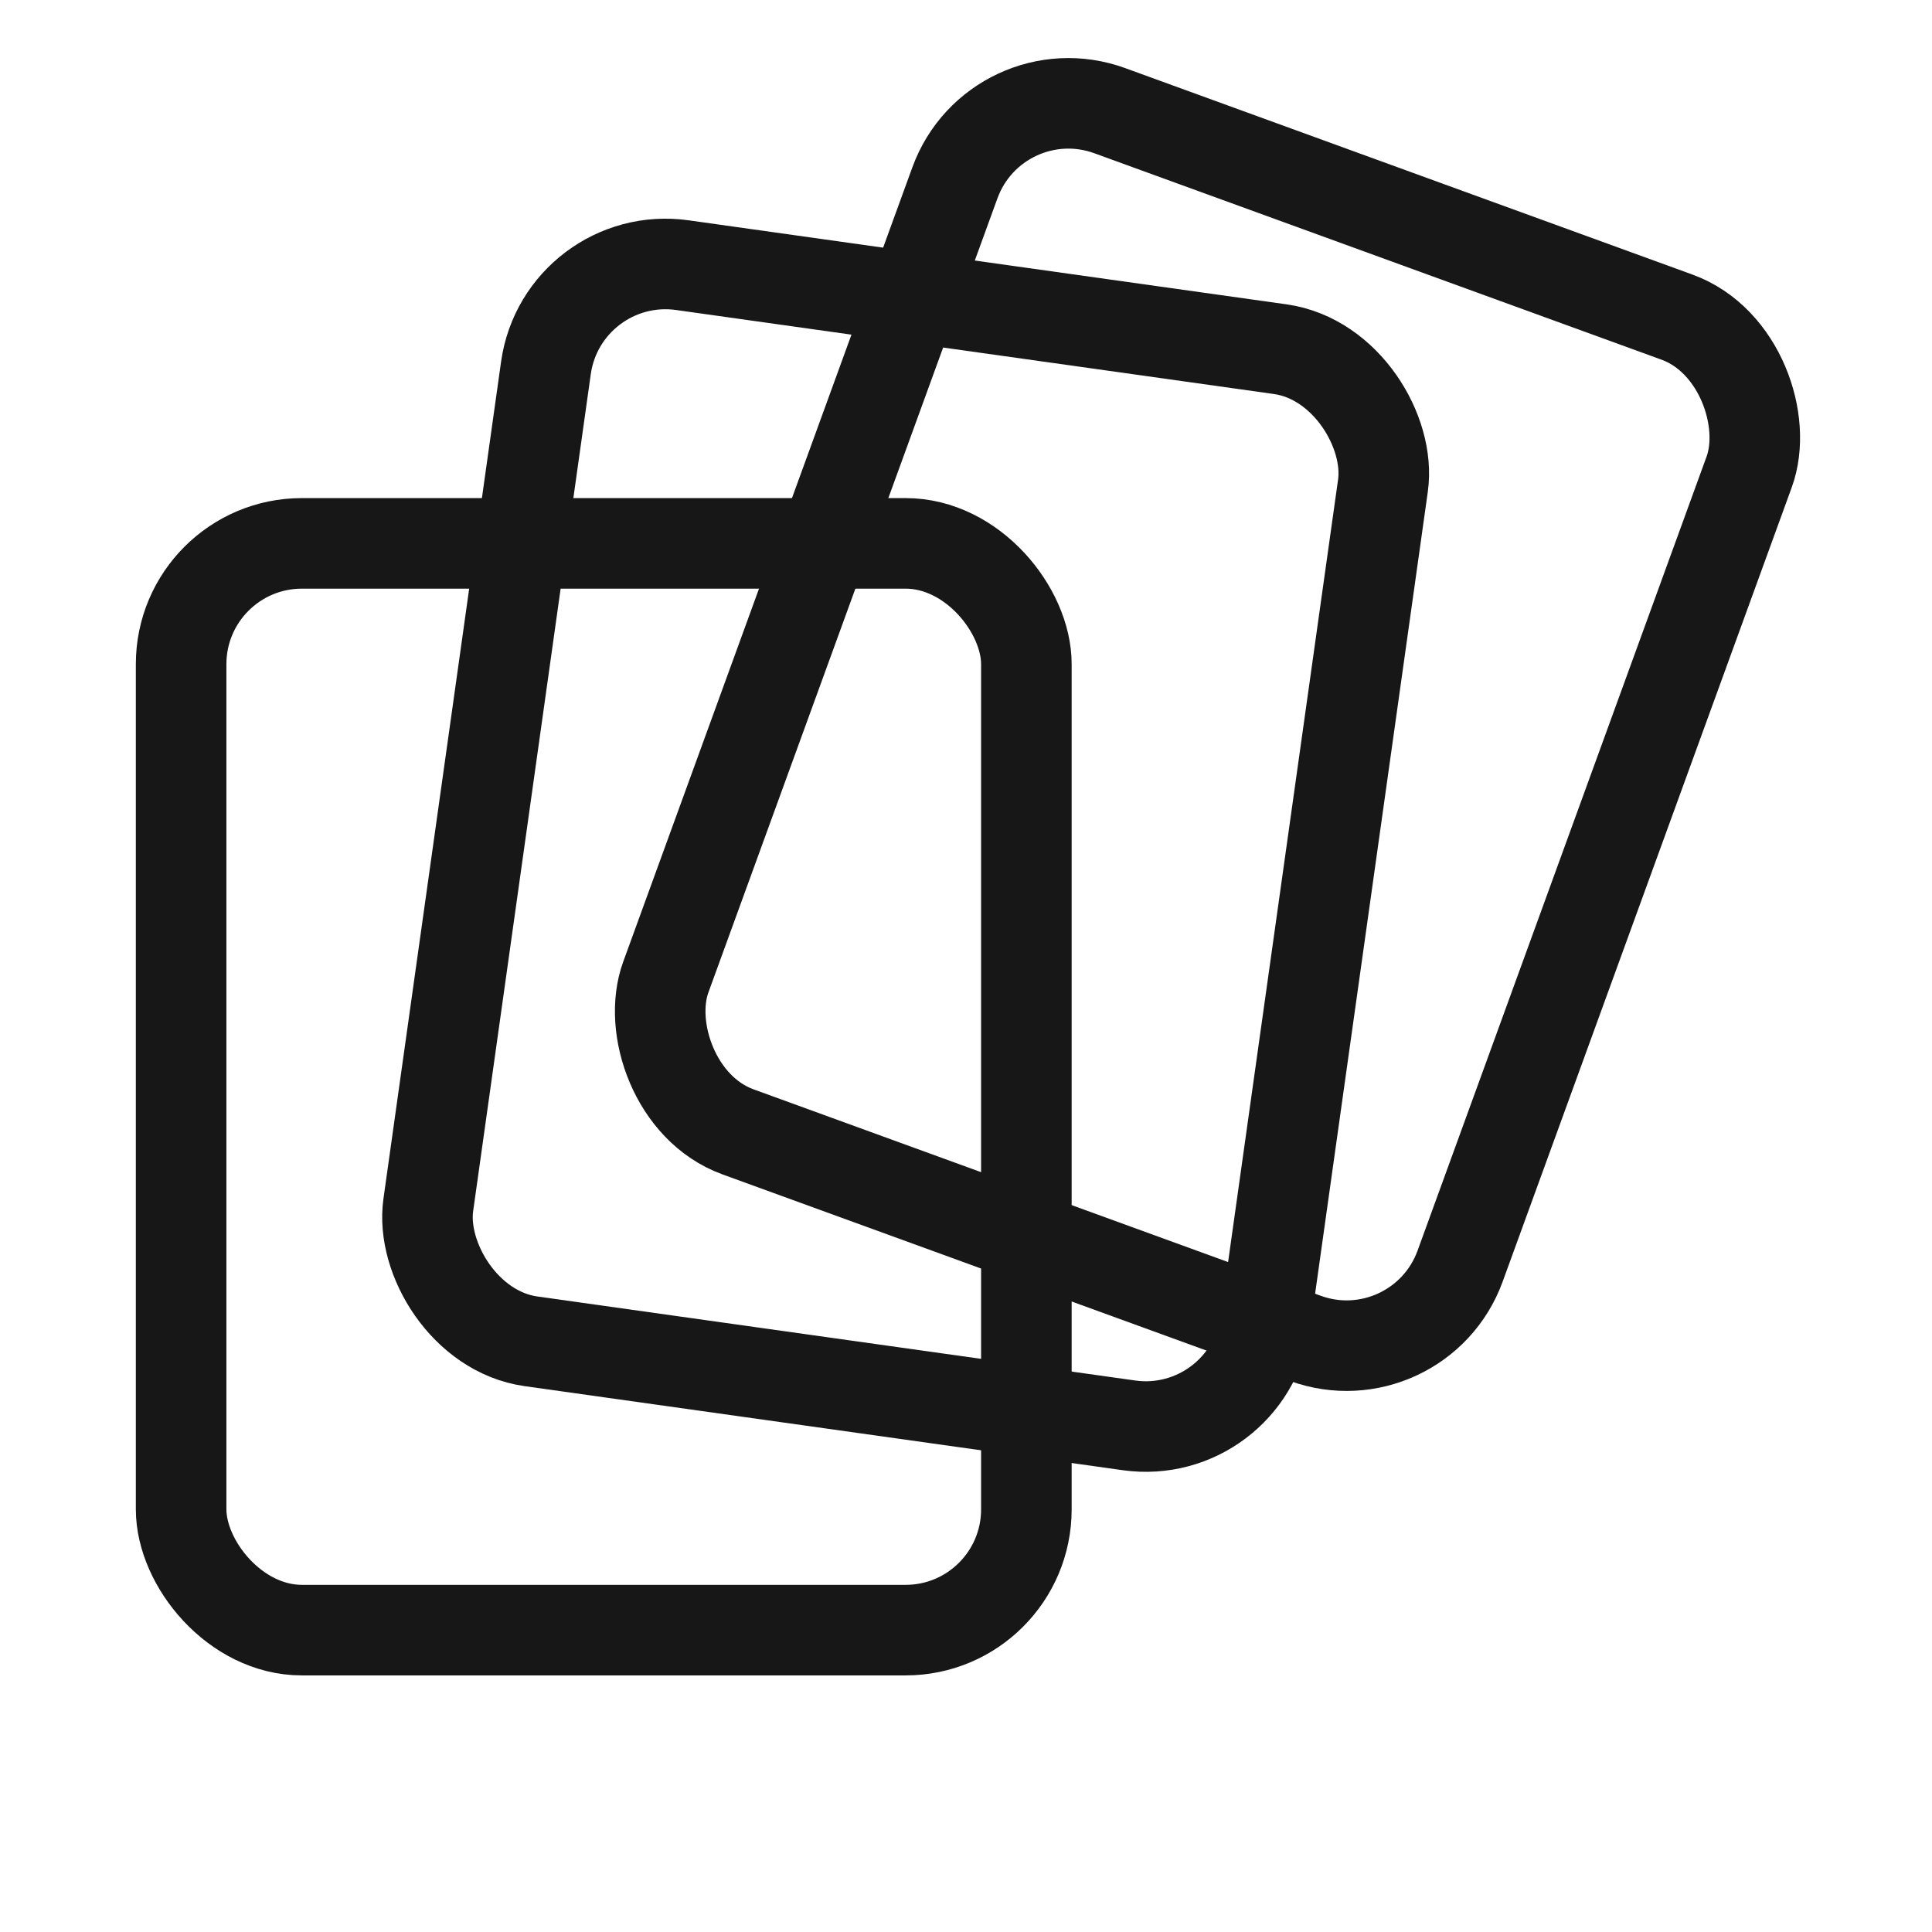
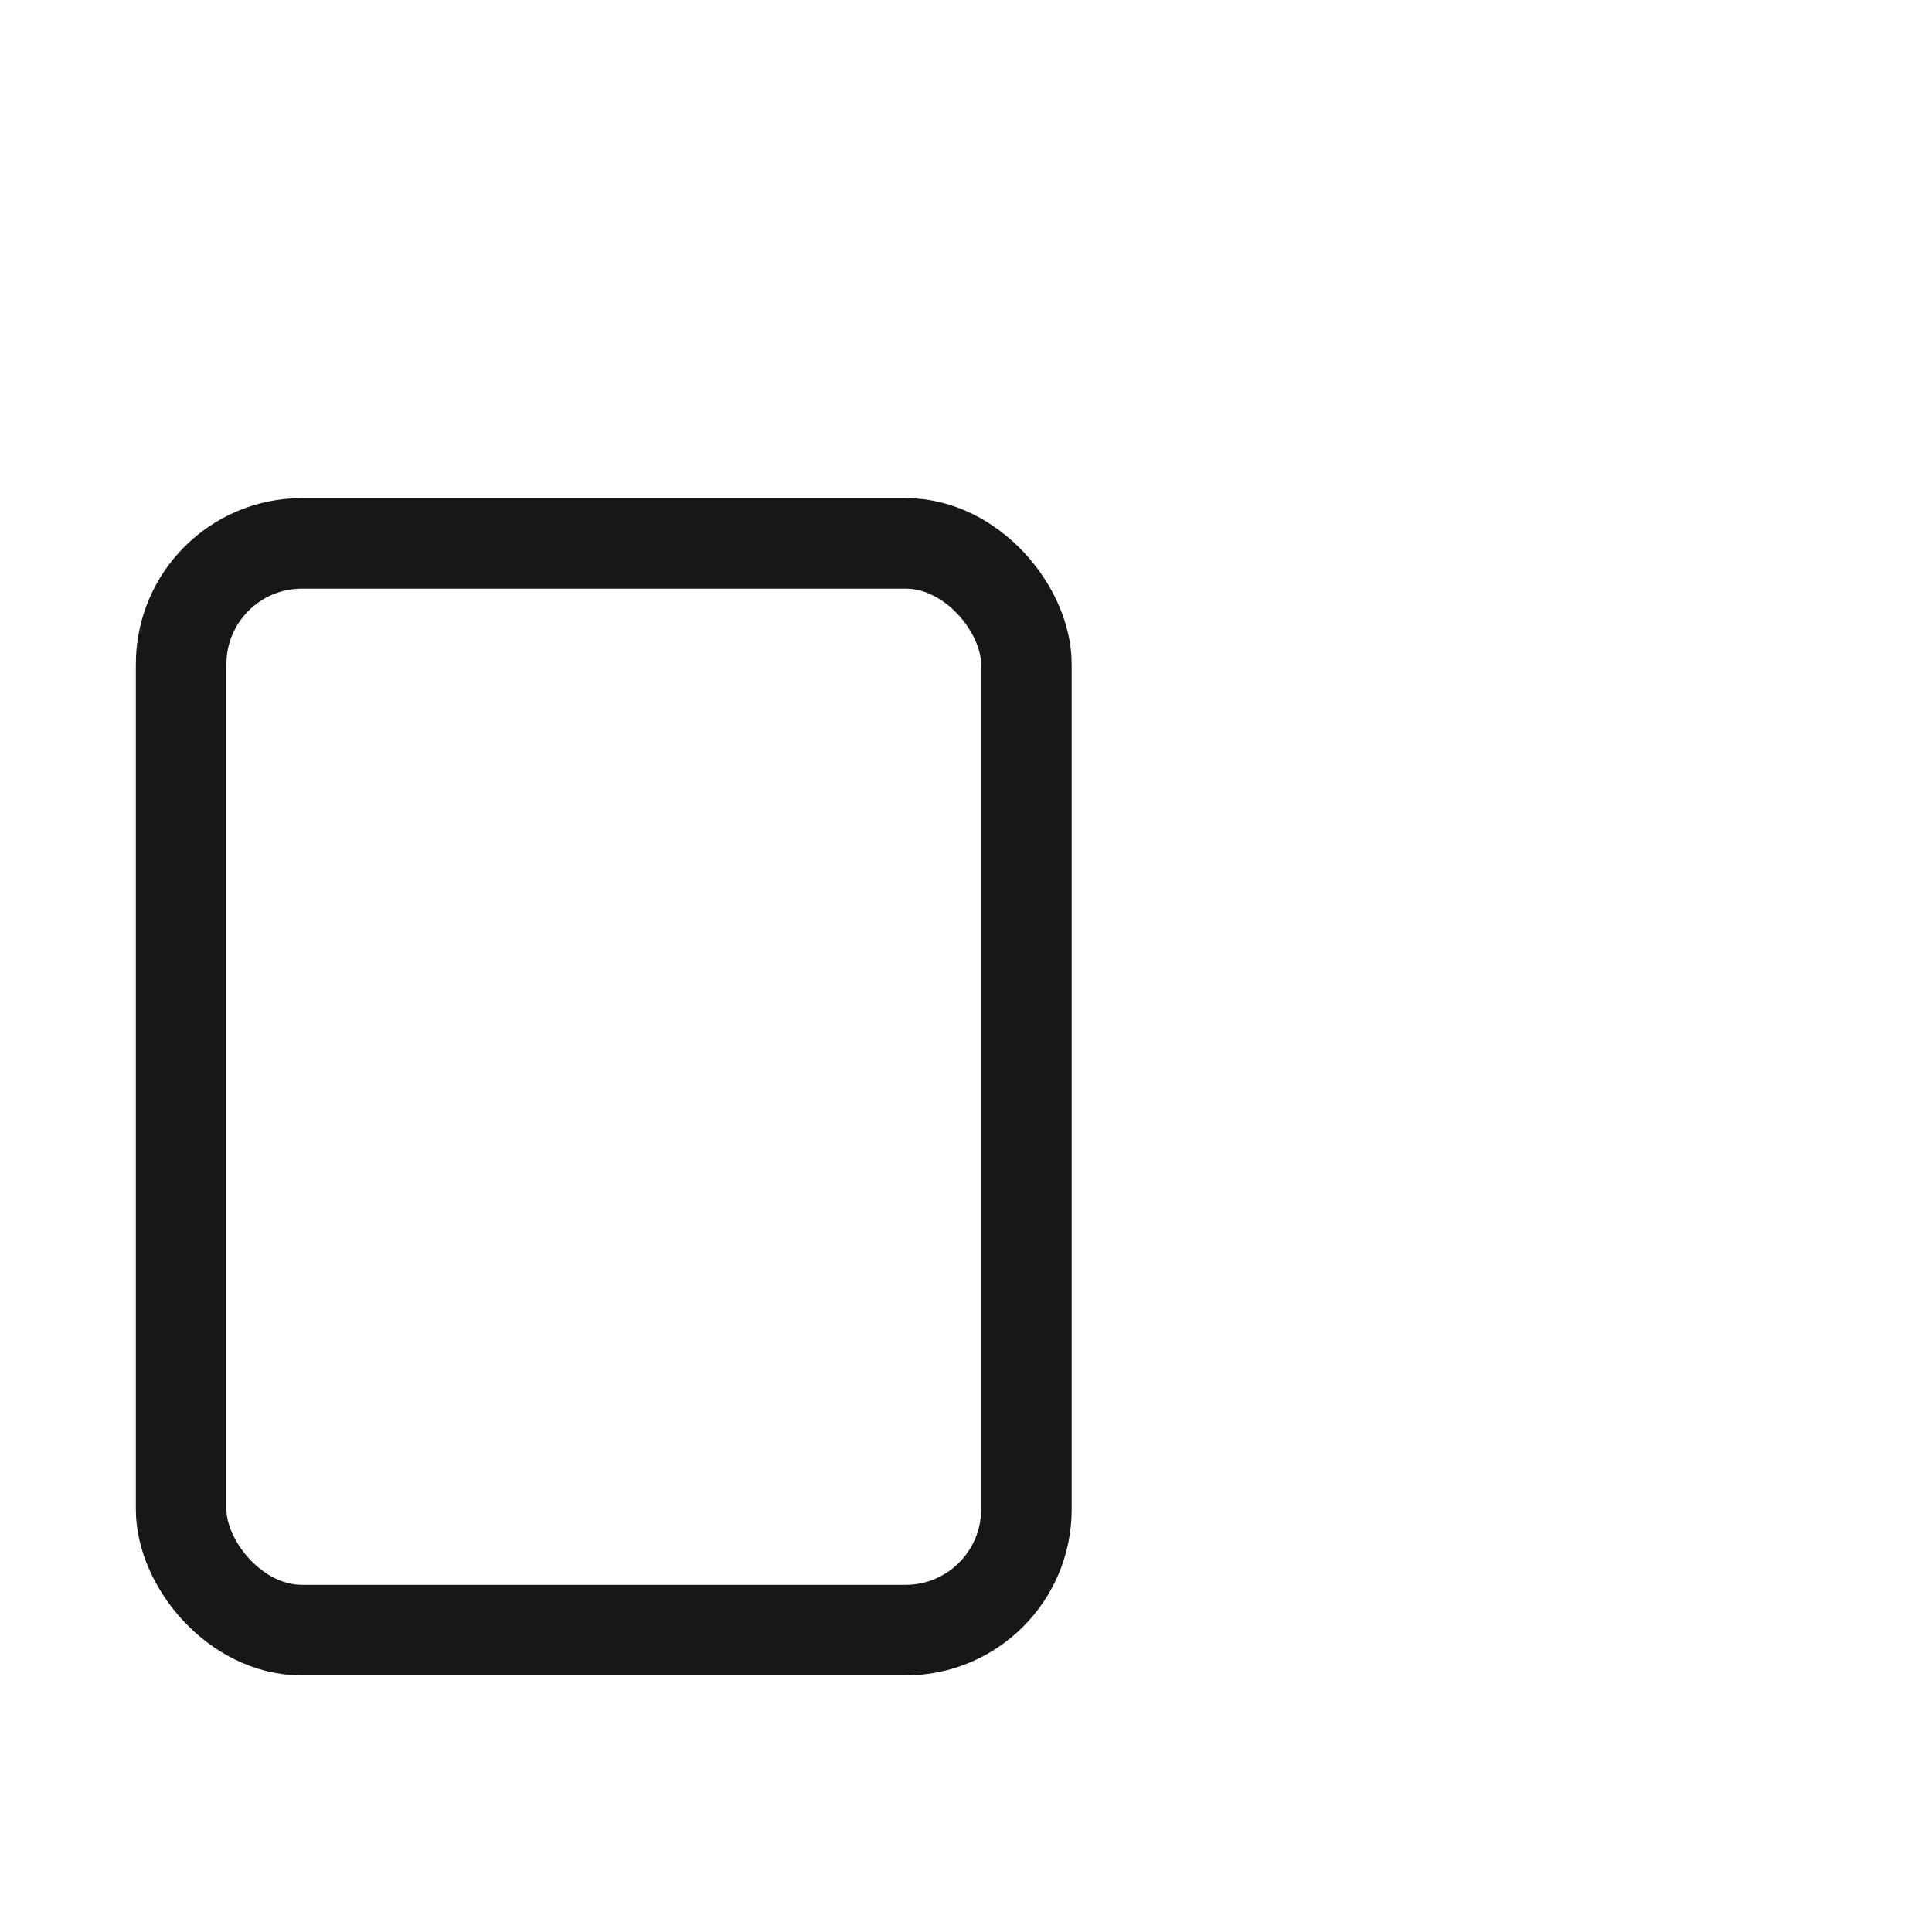
<svg xmlns="http://www.w3.org/2000/svg" width="32" height="32" viewBox="0 0 32 32" fill="none">
  <rect x="3" y="9" width="14" height="18" rx="2" stroke="#171717" stroke-width="1.5" fill="none" />
-   <rect x="8" y="5" width="14" height="18" rx="2" stroke="#171717" stroke-width="1.5" fill="none" transform="rotate(8 15 14)" />
-   <rect x="13" y="3" width="14" height="18" rx="2" stroke="#171717" stroke-width="1.5" fill="none" transform="rotate(20 20 12)" />
</svg>